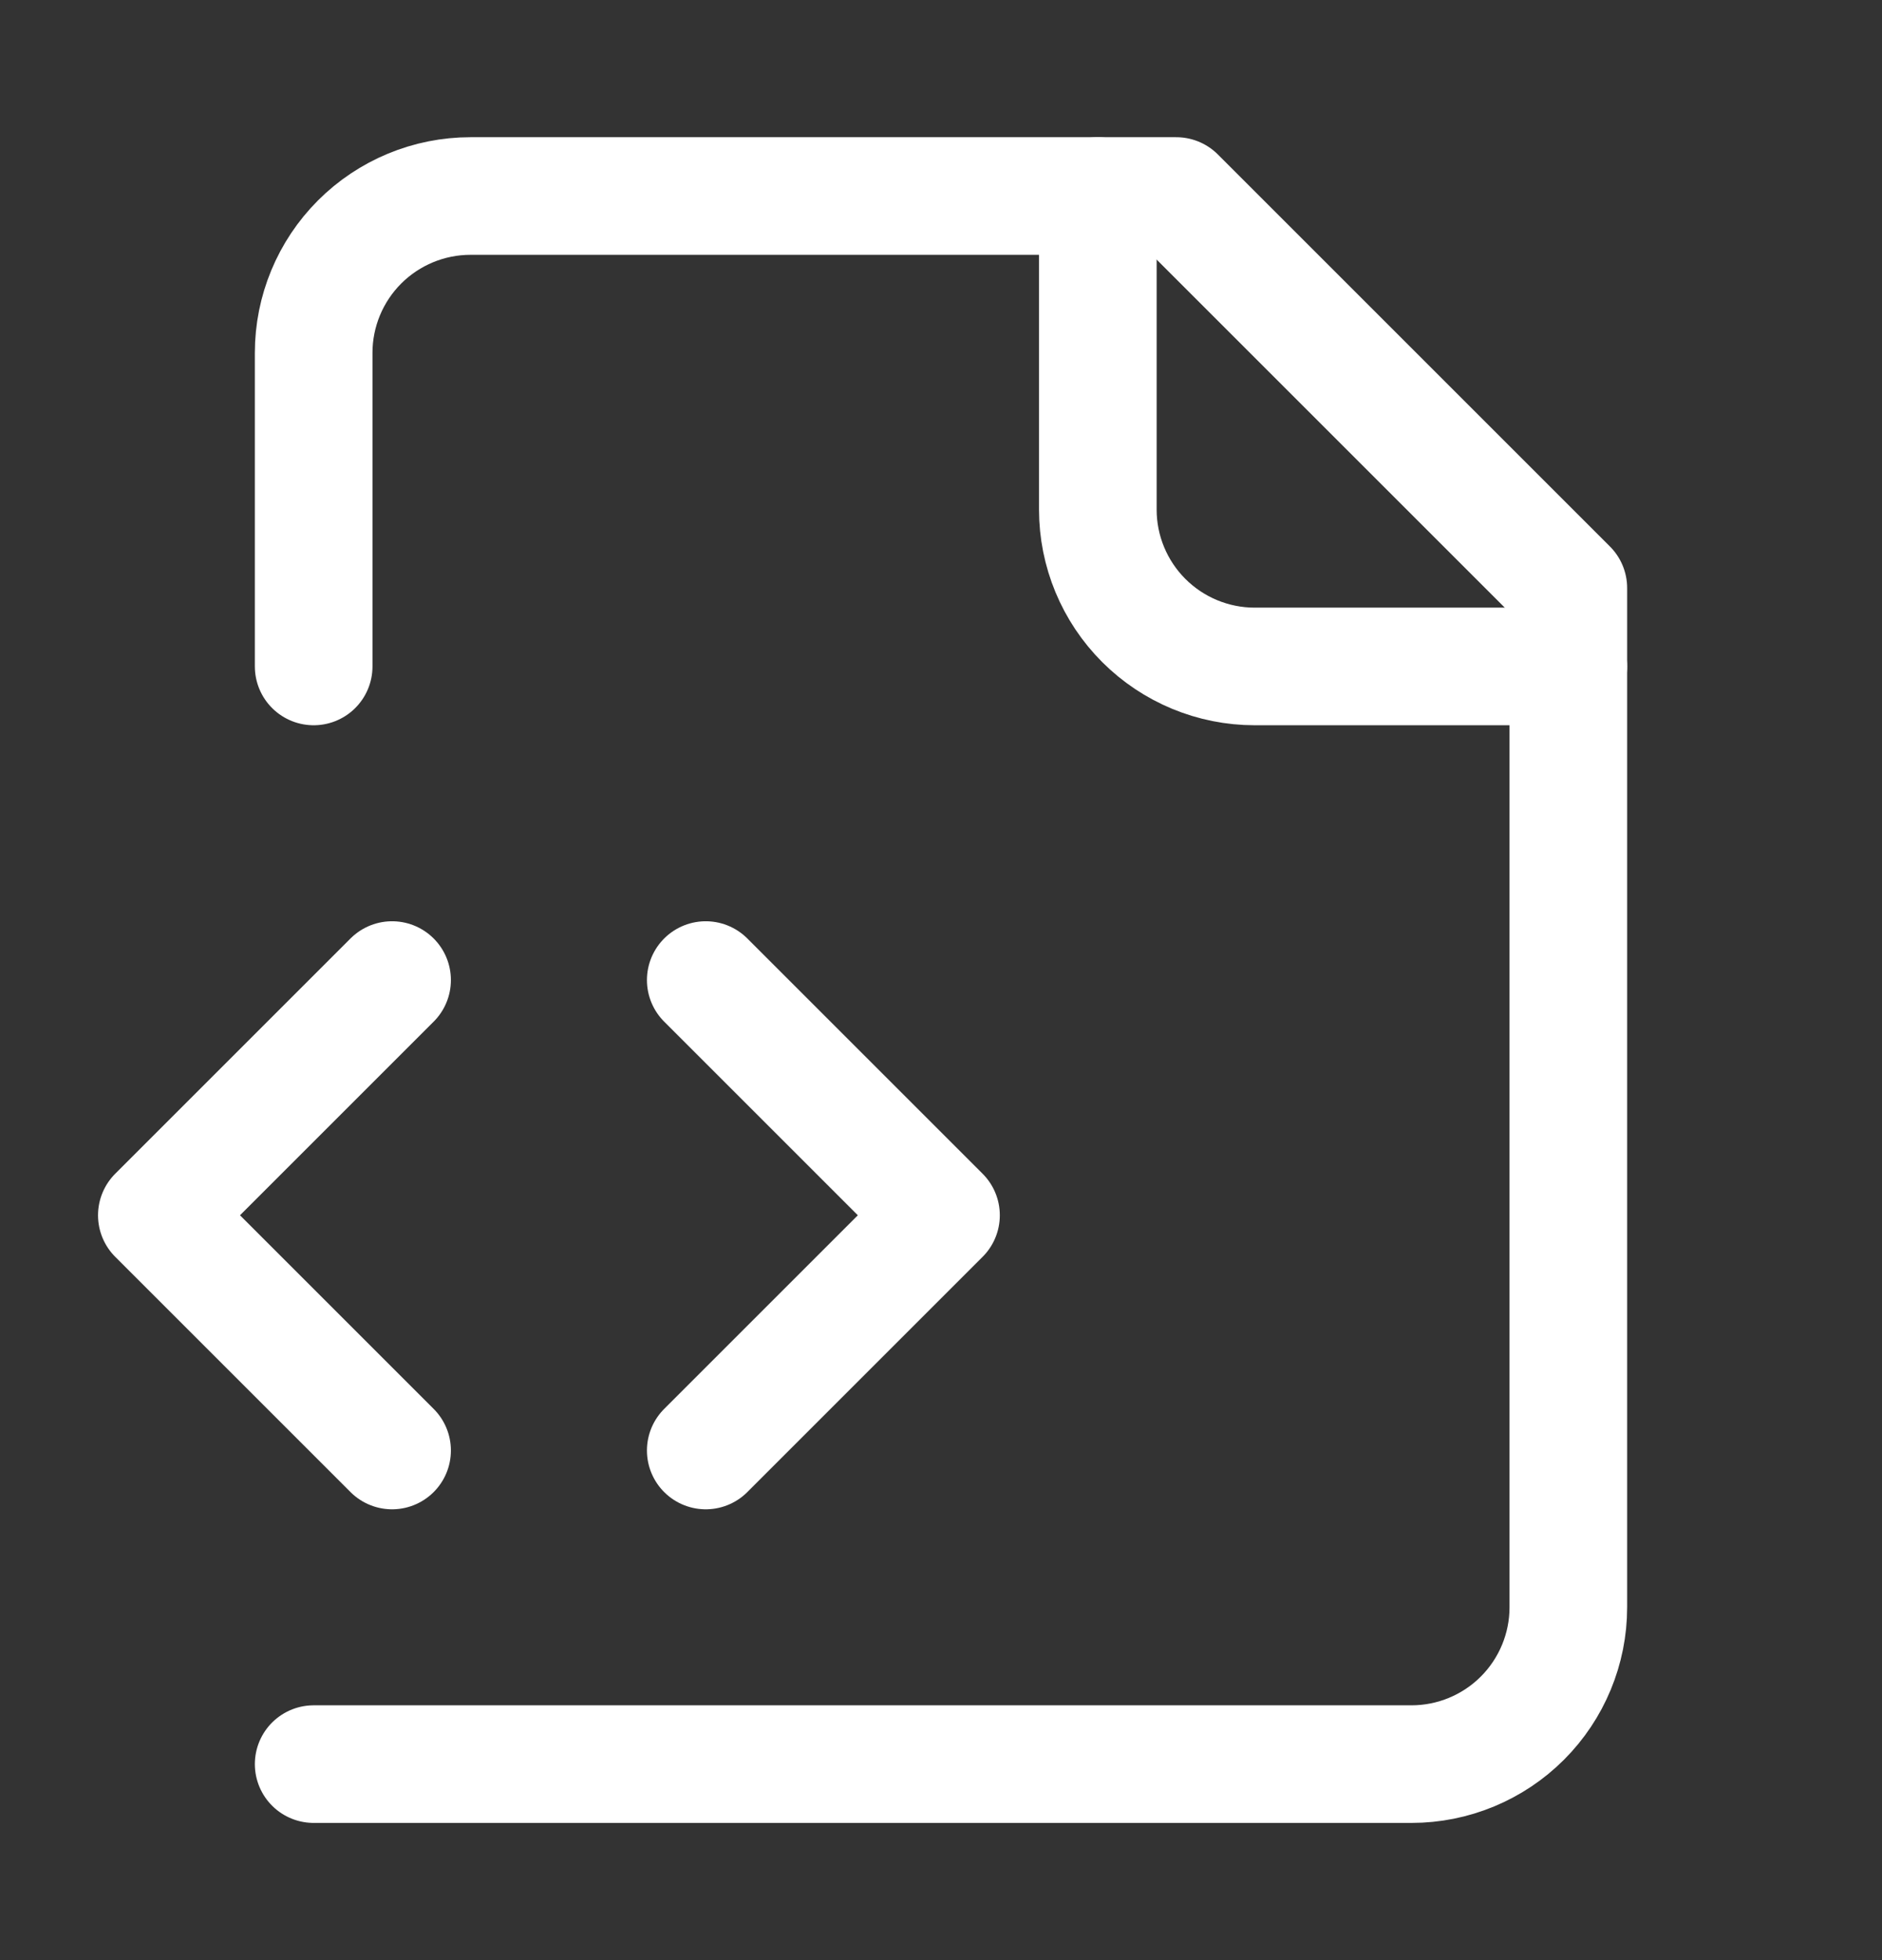
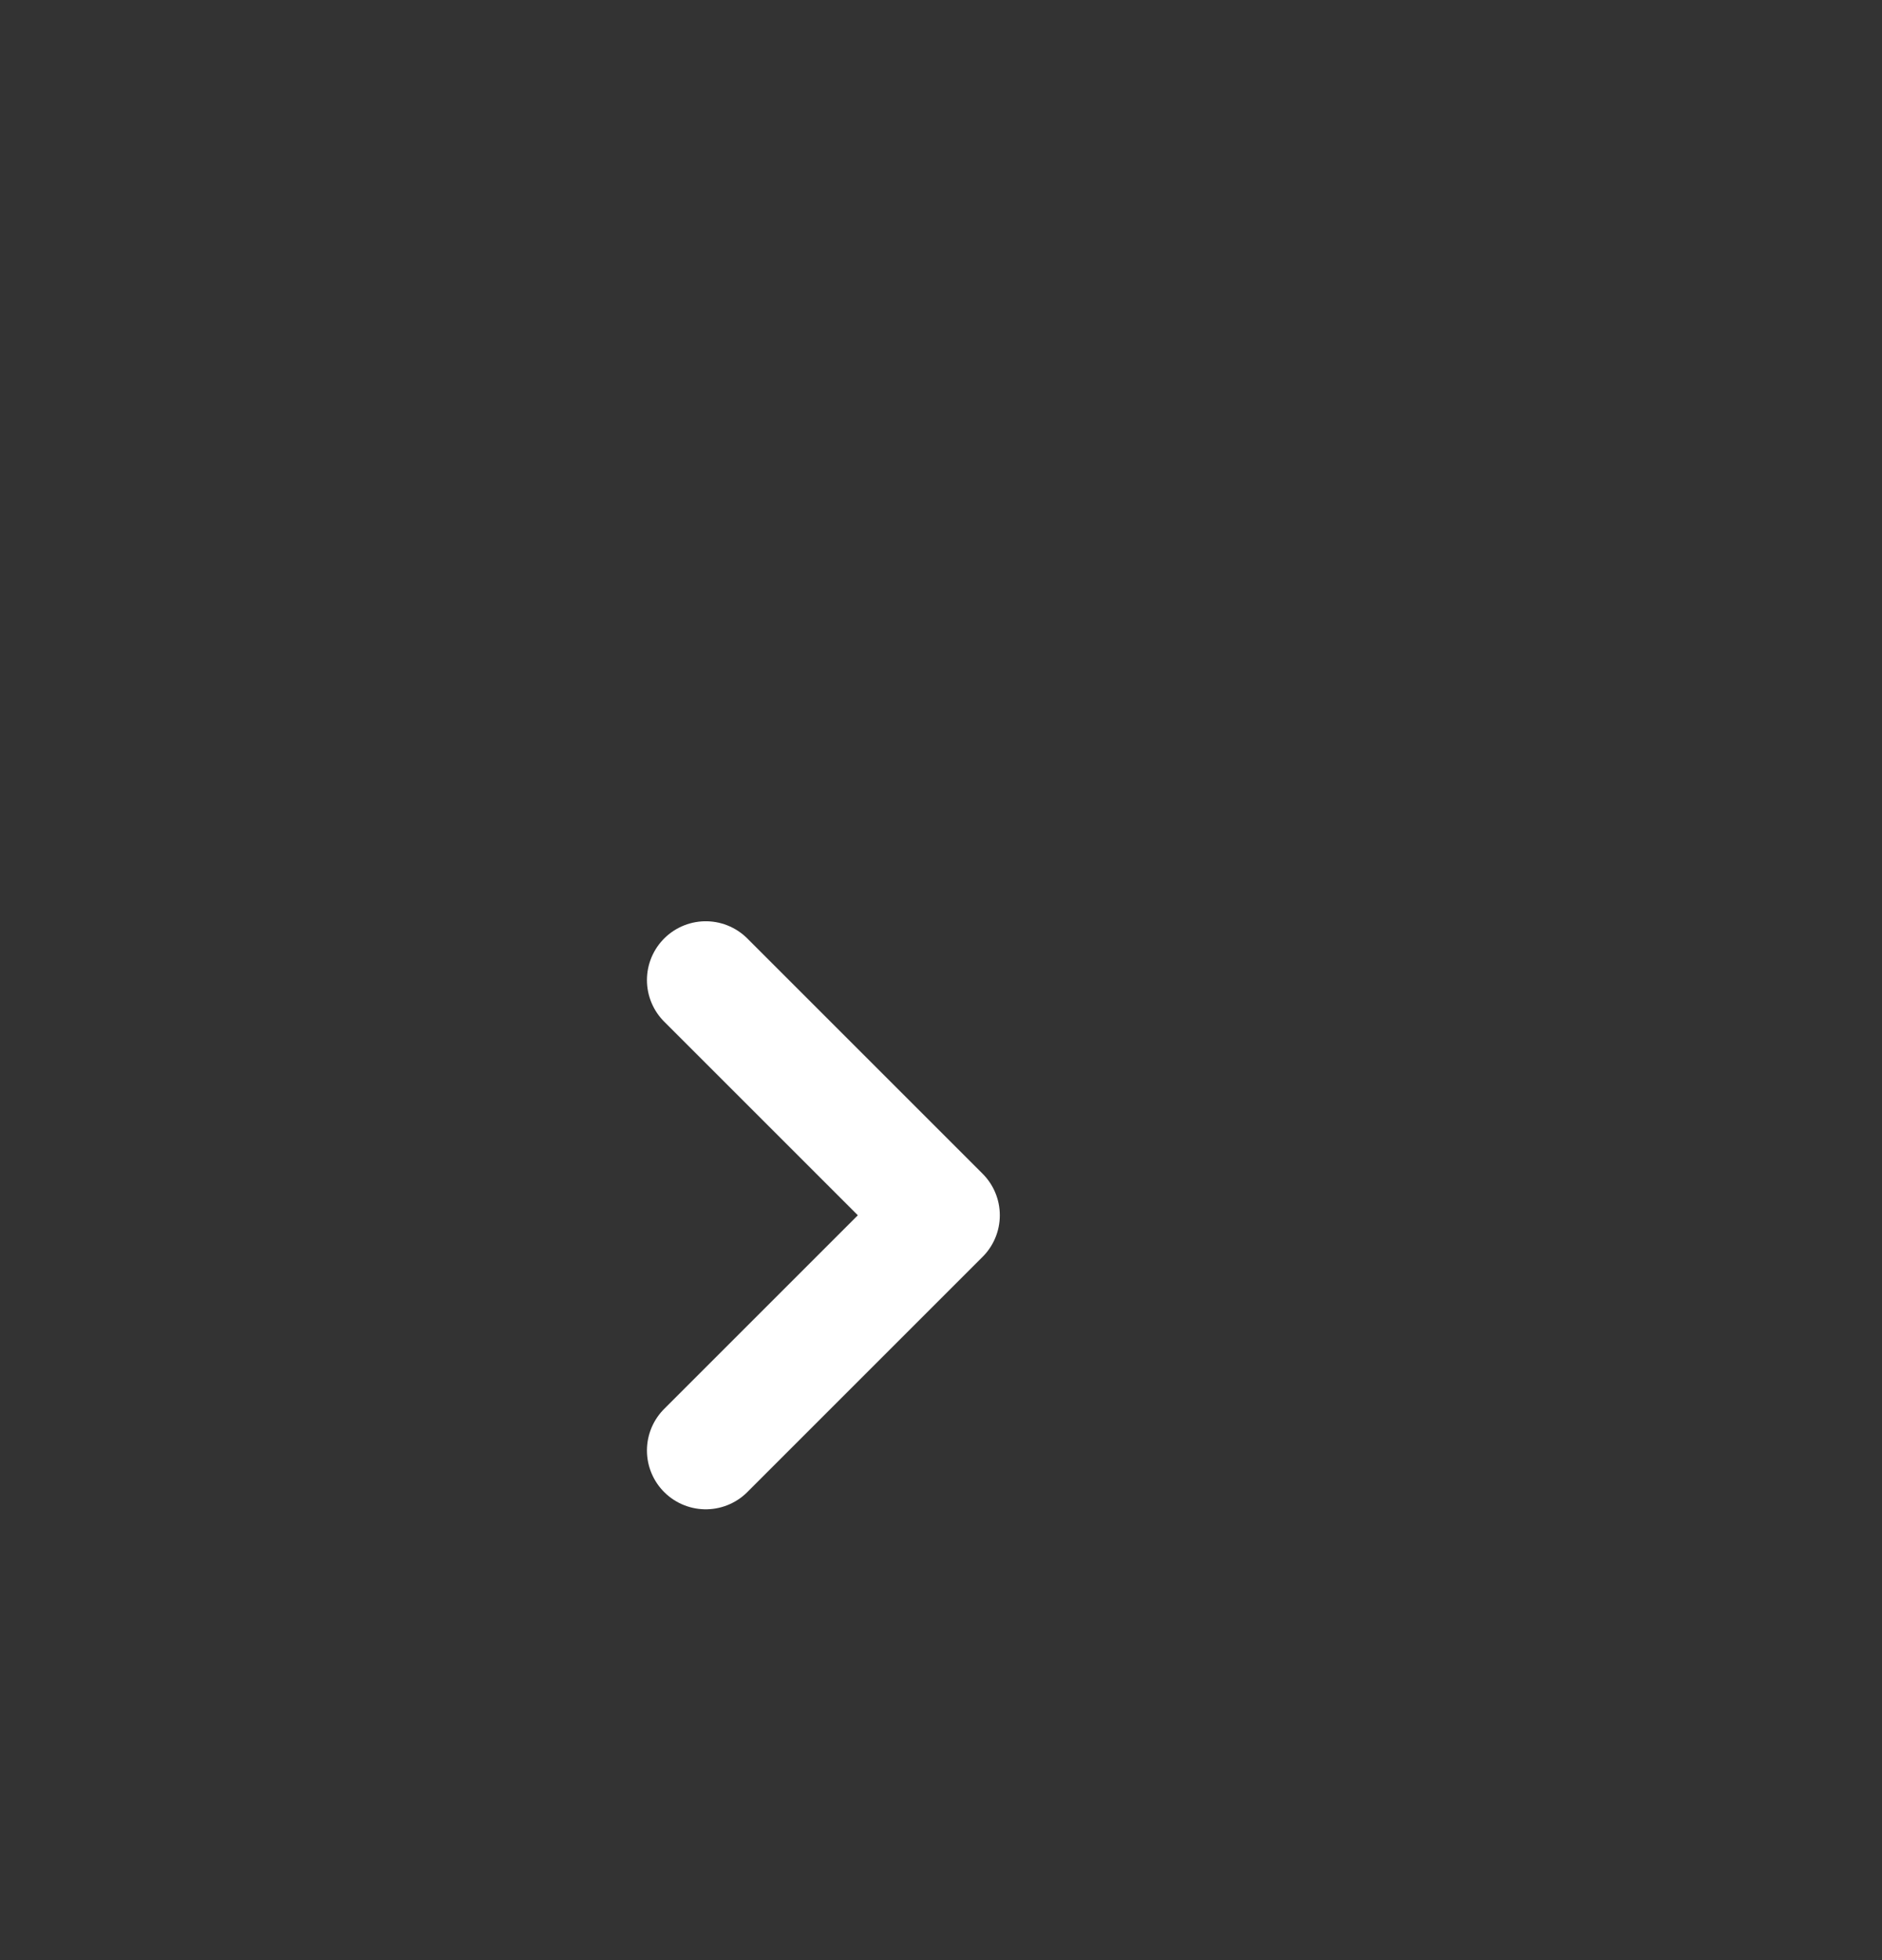
<svg xmlns="http://www.w3.org/2000/svg" width="24" height="25" viewBox="0 0 24 25" fill="none">
  <rect x="0" y="0" width="24" height="25" fill="#333333" stroke="none" />
-   <path d="M4 22.5H18C18.53 22.5 19.039 22.289 19.414 21.914C19.789 21.539 20 21.03 20 20.5V7.5L15 2.5H6C5.47 2.5 4.961 2.711 4.586 3.086C4.211 3.461 4 3.97 4 4.5V8.5" stroke="white" stroke-width="1.5" stroke-linecap="round" stroke-linejoin="round" />
-   <path d="M14 2.5V6.5C14 7.03 14.211 7.539 14.586 7.914C14.961 8.289 15.47 8.5 16 8.5H20" stroke="white" stroke-width="1.5" stroke-linecap="round" stroke-linejoin="round" />
-   <path d="M5 12.5L2 15.5L5 18.5" stroke="white" stroke-width="1.5" stroke-linecap="round" stroke-linejoin="round" />
  <path d="M9 18.5L12 15.5L9 12.5" stroke="white" stroke-width="1.5" stroke-linecap="round" stroke-linejoin="round" />
</svg>